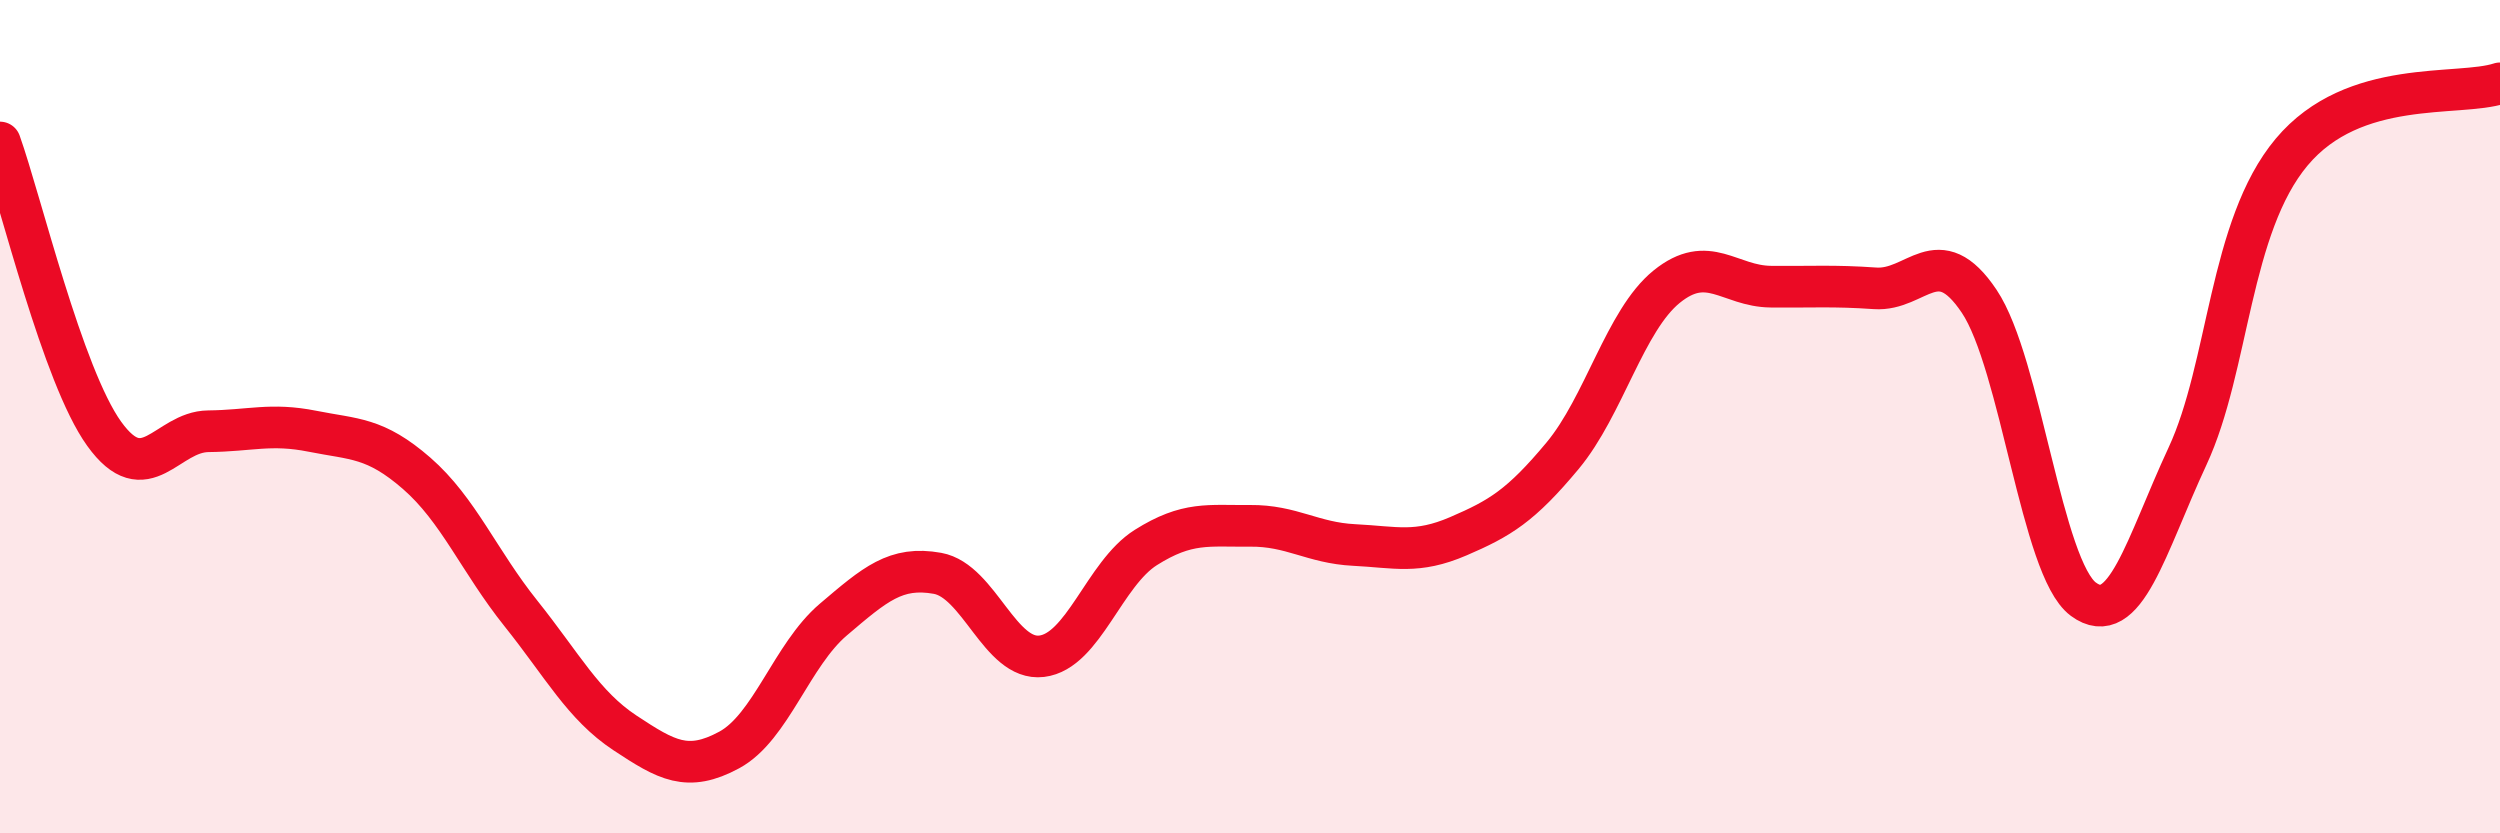
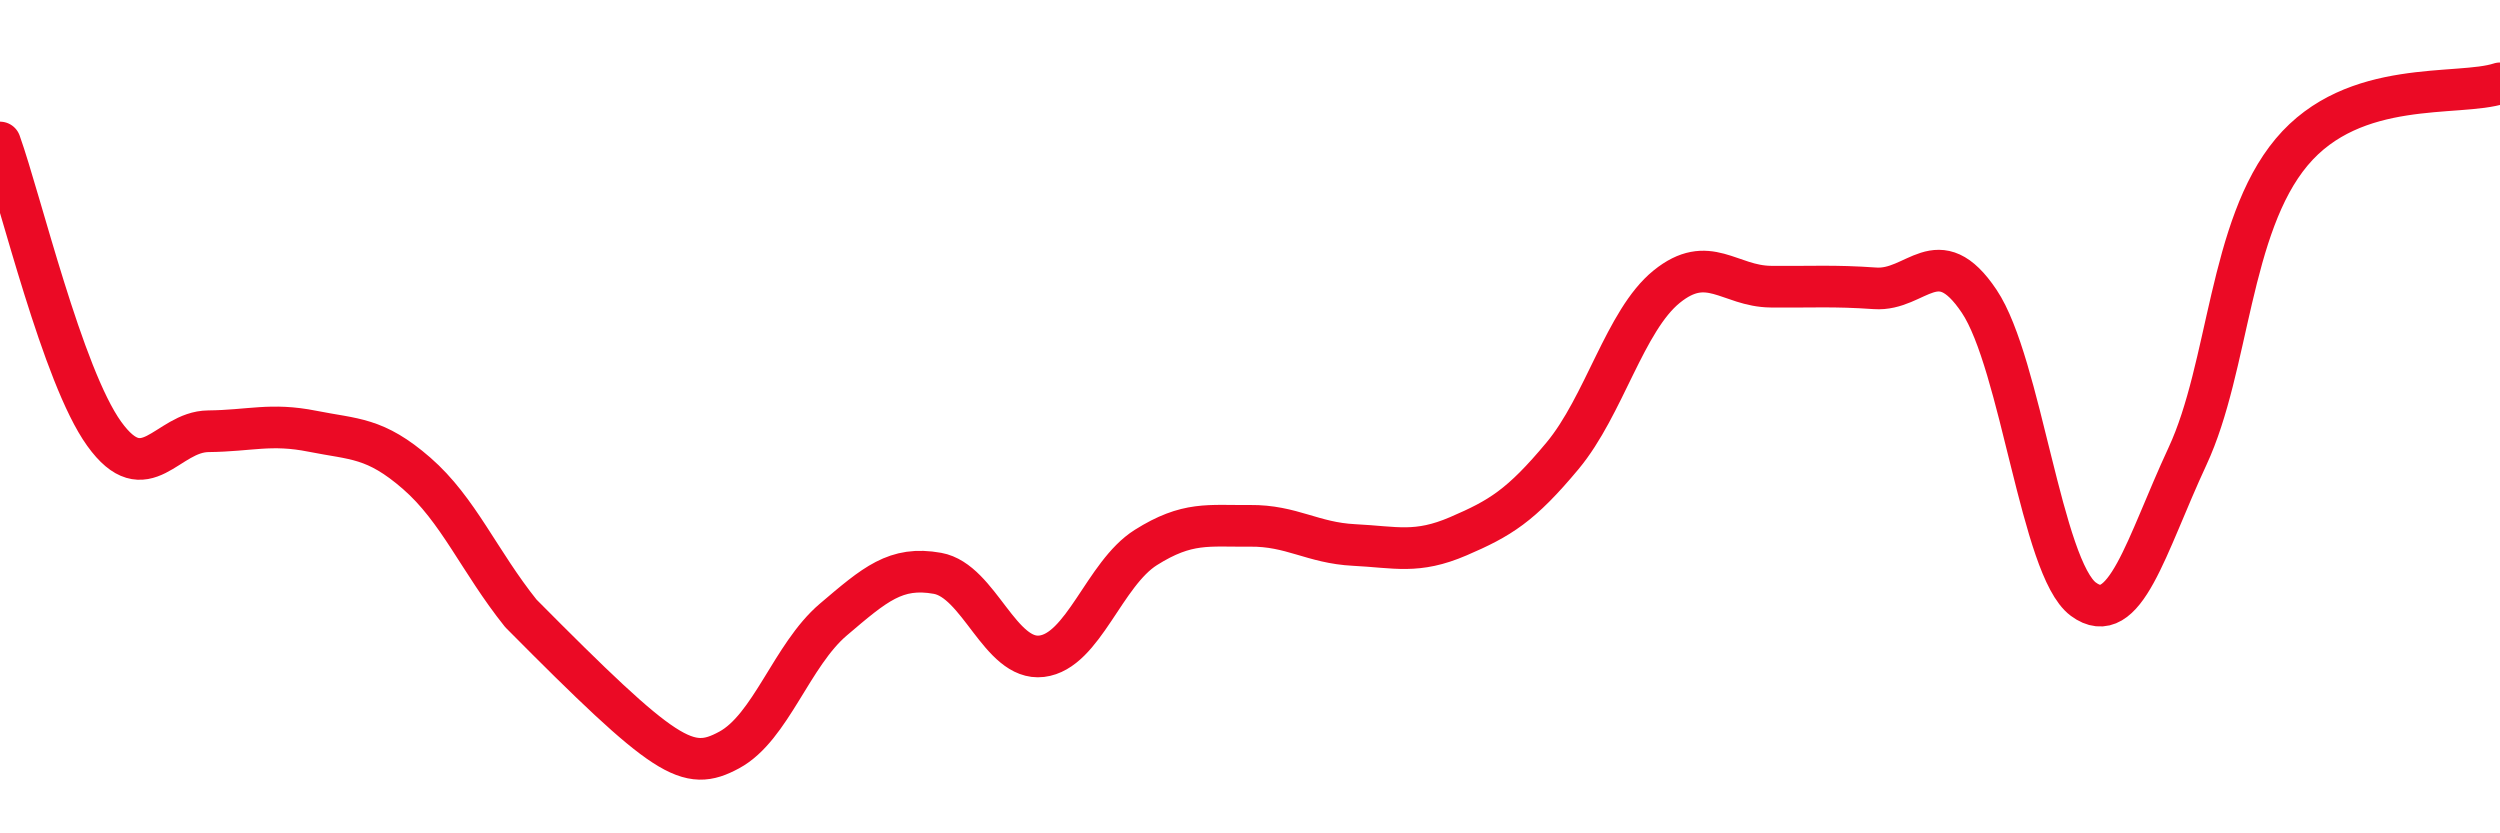
<svg xmlns="http://www.w3.org/2000/svg" width="60" height="20" viewBox="0 0 60 20">
-   <path d="M 0,3.42 C 0.5,4.82 1.5,9.02 2.5,10.41 C 3.5,11.8 4,10.36 5,10.35 C 6,10.34 6.5,10.15 7.5,10.35 C 8.5,10.55 9,10.49 10,11.36 C 11,12.23 11.5,13.47 12.5,14.72 C 13.5,15.97 14,16.93 15,17.59 C 16,18.25 16.5,18.54 17.5,18 C 18.5,17.46 19,15.72 20,14.87 C 21,14.02 21.5,13.58 22.5,13.76 C 23.5,13.94 24,15.87 25,15.75 C 26,15.63 26.5,13.77 27.5,13.14 C 28.5,12.51 29,12.63 30,12.62 C 31,12.61 31.5,13.03 32.5,13.08 C 33.5,13.13 34,13.3 35,12.87 C 36,12.44 36.5,12.14 37.5,10.94 C 38.5,9.74 39,7.69 40,6.88 C 41,6.07 41.5,6.87 42.5,6.88 C 43.5,6.89 44,6.85 45,6.92 C 46,6.99 46.5,5.74 47.5,7.23 C 48.5,8.72 49,13.64 50,14.38 C 51,15.12 51.5,13.1 52.5,10.95 C 53.5,8.8 53.5,5.44 55,3.65 C 56.5,1.86 59,2.33 60,2L60 20L0 20Z" fill="#EB0A25" opacity="0.1" stroke-linecap="round" stroke-linejoin="round" />
-   <path d="M 0,3.42 C 0.5,4.82 1.5,9.02 2.5,10.41 C 3.5,11.8 4,10.36 5,10.35 C 6,10.34 6.5,10.15 7.5,10.35 C 8.5,10.55 9,10.49 10,11.36 C 11,12.23 11.5,13.47 12.5,14.72 C 13.5,15.97 14,16.93 15,17.59 C 16,18.25 16.5,18.54 17.5,18 C 18.5,17.46 19,15.72 20,14.87 C 21,14.02 21.5,13.58 22.5,13.76 C 23.5,13.94 24,15.87 25,15.75 C 26,15.63 26.5,13.77 27.5,13.14 C 28.5,12.51 29,12.63 30,12.62 C 31,12.61 31.5,13.03 32.5,13.08 C 33.5,13.13 34,13.3 35,12.87 C 36,12.44 36.5,12.14 37.5,10.94 C 38.5,9.74 39,7.69 40,6.88 C 41,6.07 41.5,6.87 42.5,6.88 C 43.5,6.89 44,6.85 45,6.92 C 46,6.99 46.5,5.74 47.5,7.23 C 48.5,8.72 49,13.64 50,14.38 C 51,15.12 51.5,13.1 52.5,10.95 C 53.5,8.8 53.5,5.44 55,3.65 C 56.5,1.86 59,2.33 60,2" stroke="#EB0A25" stroke-width="1" fill="none" stroke-linecap="round" stroke-linejoin="round" />
+   <path d="M 0,3.42 C 0.5,4.82 1.5,9.02 2.5,10.41 C 3.5,11.8 4,10.36 5,10.35 C 6,10.34 6.5,10.15 7.5,10.35 C 8.5,10.55 9,10.49 10,11.36 C 11,12.23 11.5,13.47 12.5,14.72 C 16,18.25 16.5,18.54 17.5,18 C 18.5,17.46 19,15.72 20,14.87 C 21,14.02 21.5,13.58 22.5,13.76 C 23.5,13.94 24,15.87 25,15.75 C 26,15.63 26.5,13.77 27.5,13.14 C 28.5,12.51 29,12.63 30,12.62 C 31,12.61 31.5,13.03 32.5,13.08 C 33.5,13.13 34,13.3 35,12.87 C 36,12.44 36.5,12.14 37.5,10.94 C 38.5,9.74 39,7.69 40,6.88 C 41,6.07 41.5,6.87 42.5,6.88 C 43.5,6.89 44,6.85 45,6.92 C 46,6.99 46.5,5.74 47.5,7.23 C 48.5,8.72 49,13.64 50,14.38 C 51,15.12 51.5,13.1 52.5,10.95 C 53.5,8.8 53.5,5.44 55,3.65 C 56.5,1.86 59,2.33 60,2" stroke="#EB0A25" stroke-width="1" fill="none" stroke-linecap="round" stroke-linejoin="round" />
</svg>